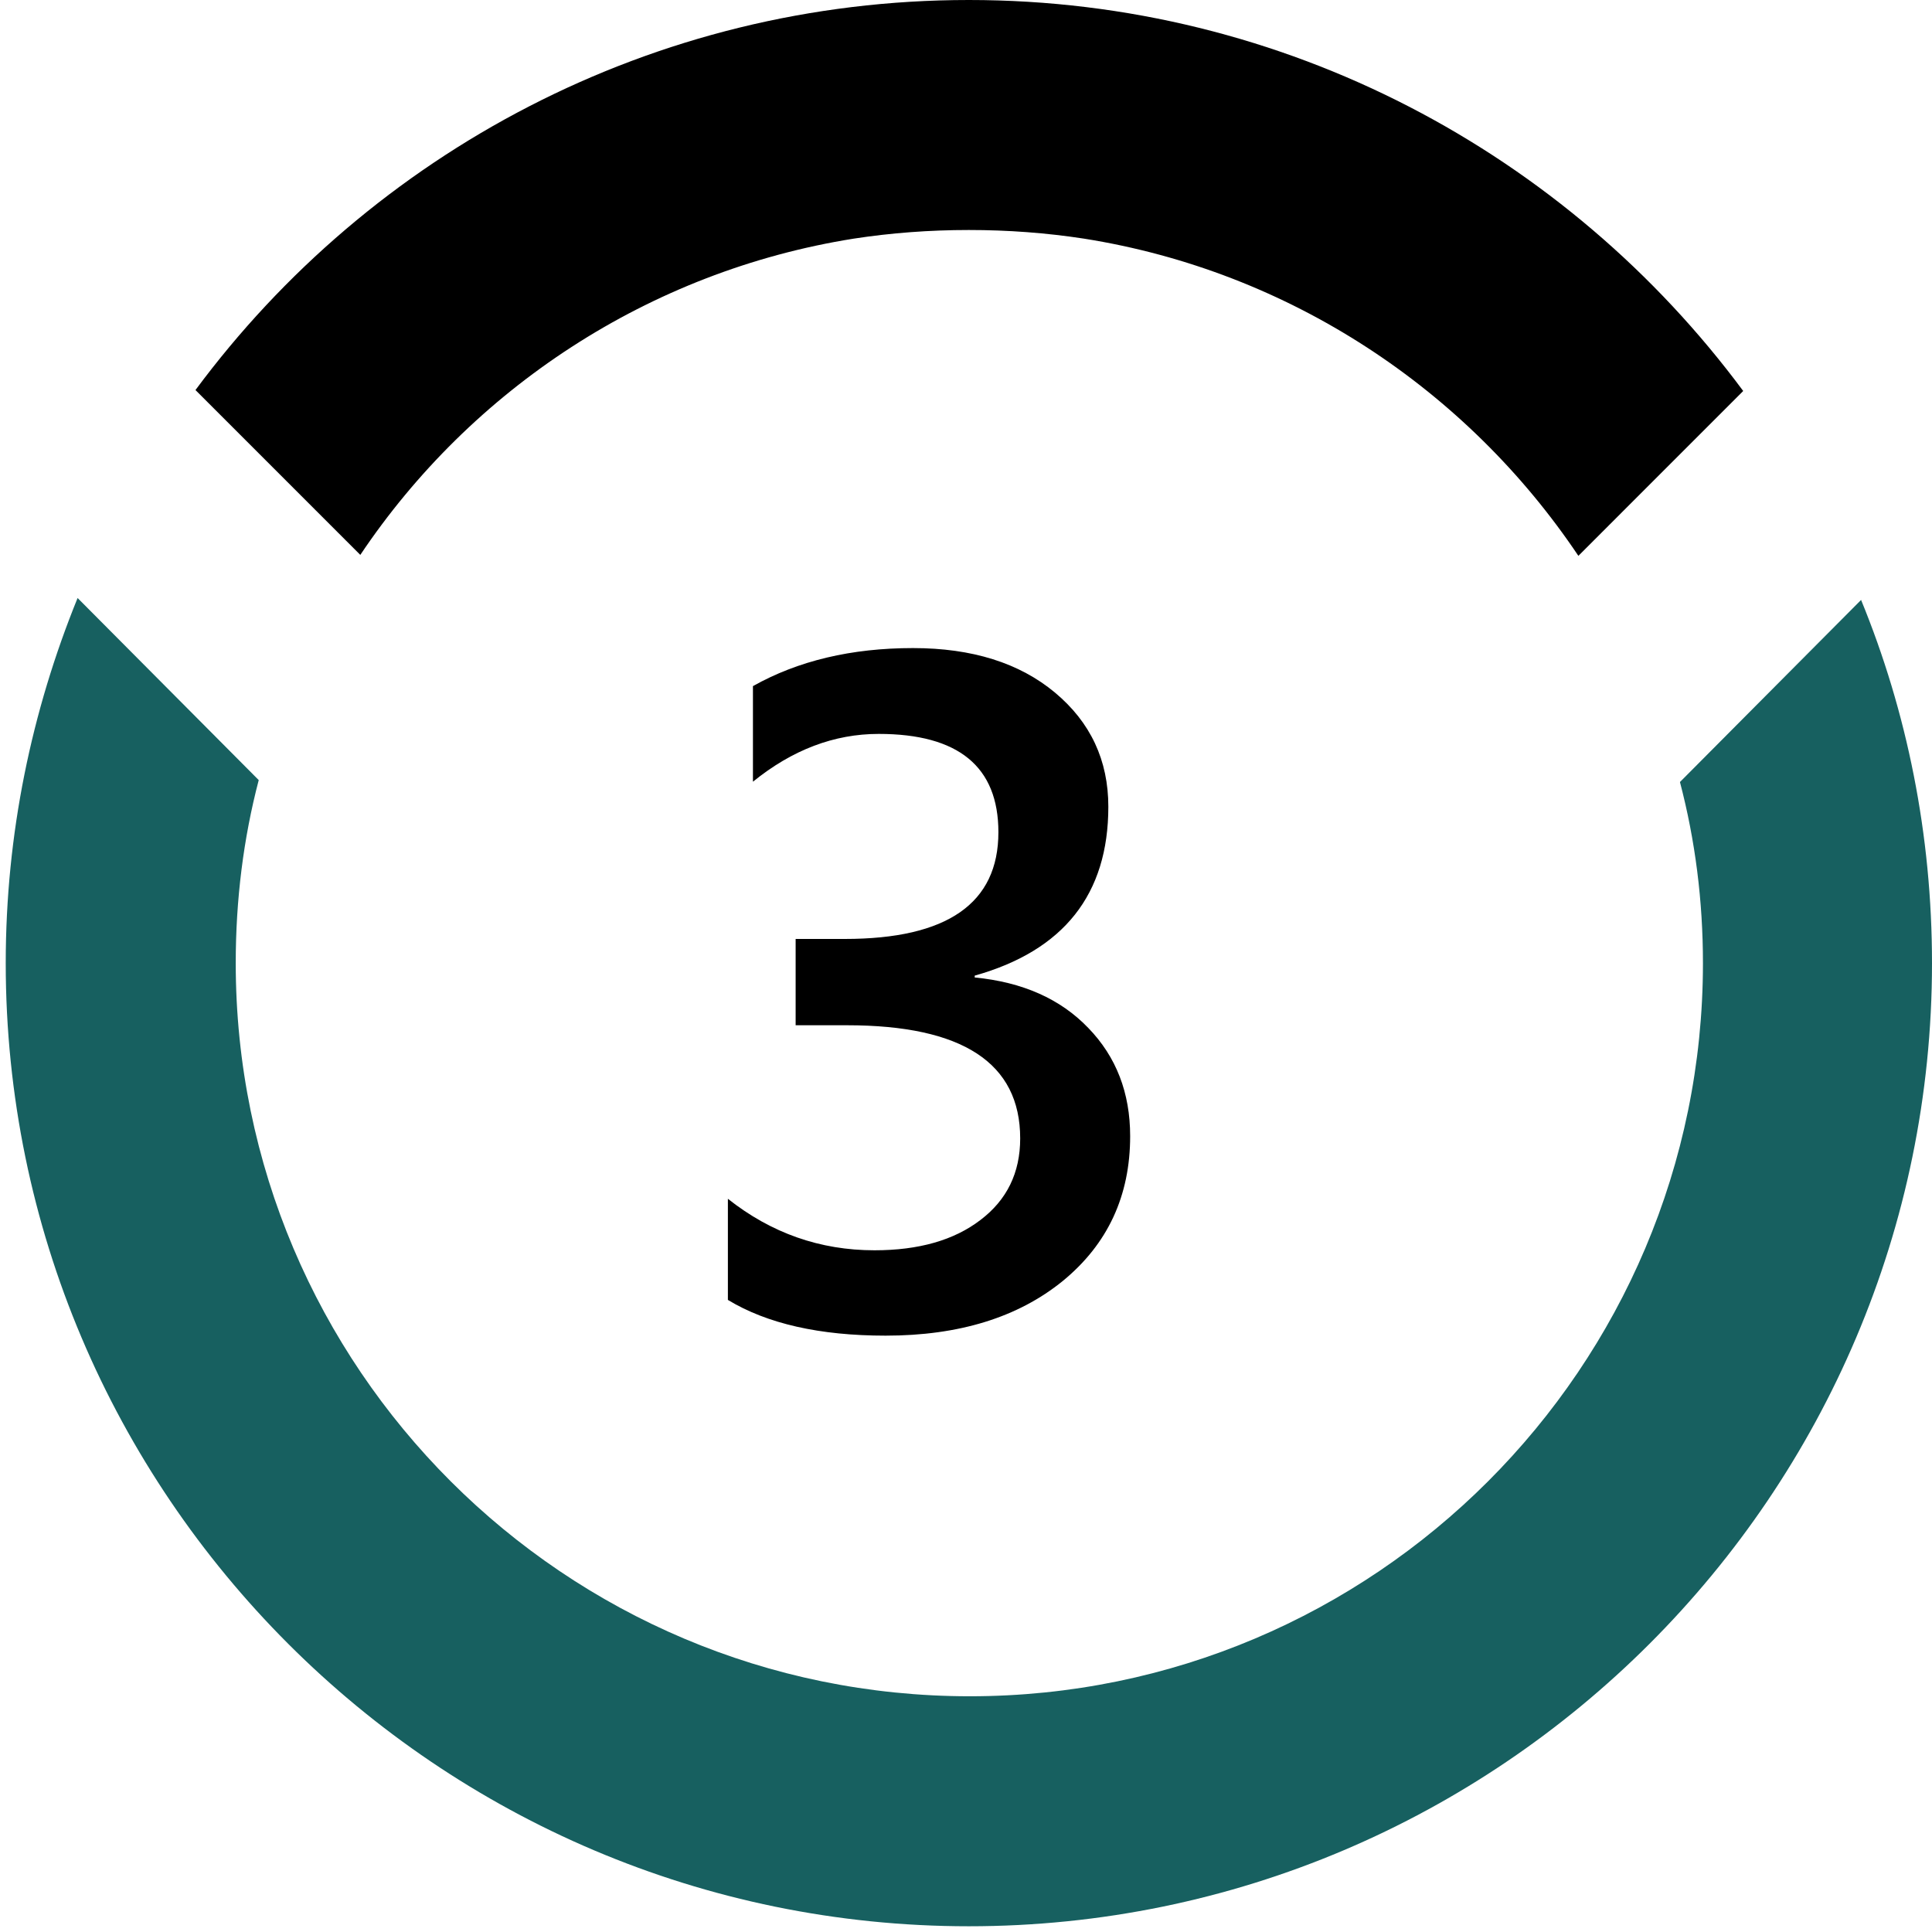
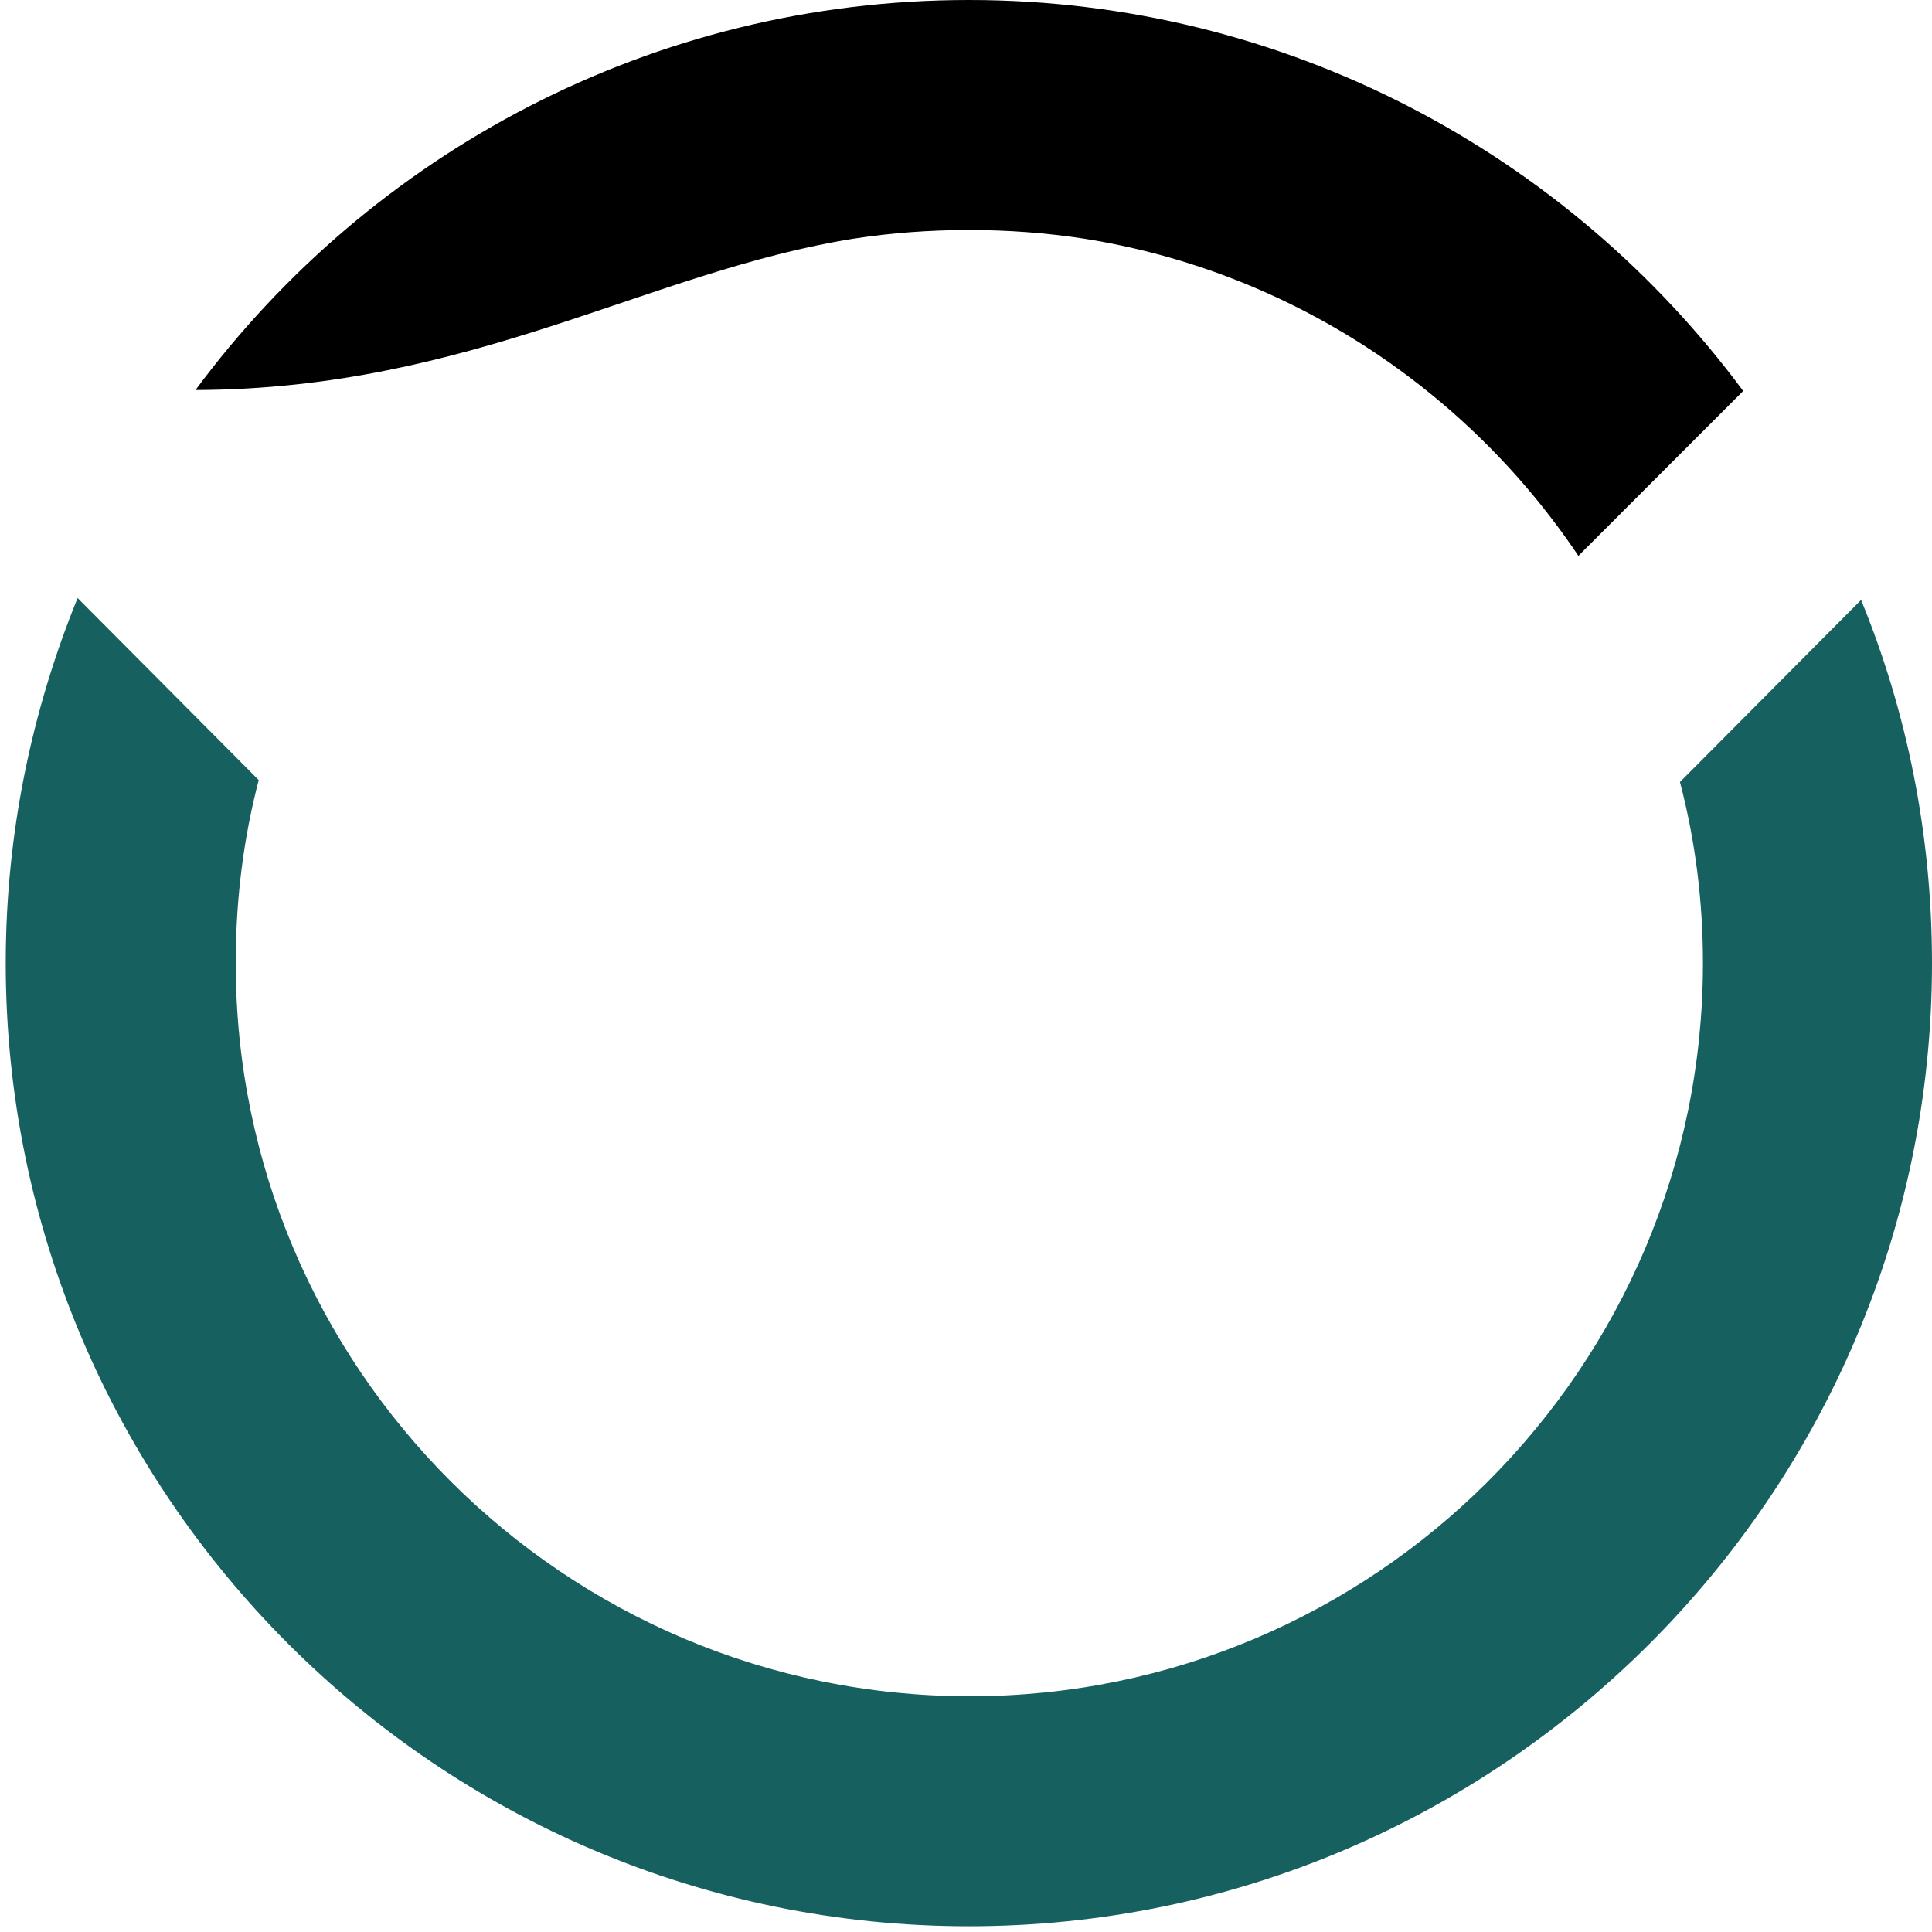
<svg xmlns="http://www.w3.org/2000/svg" width="61" height="61" viewBox="0 0 61 61" fill="none">
-   <path d="M22.982 41.043V37.85C24.35 38.934 25.893 39.476 27.611 39.476C29.008 39.476 30.121 39.158 30.951 38.523C31.791 37.889 32.211 37.029 32.211 35.945C32.211 33.562 30.39 32.371 26.747 32.371H25.121V29.646H26.674C29.906 29.646 31.523 28.523 31.523 26.277C31.523 24.207 30.263 23.172 27.743 23.172C26.337 23.172 25.014 23.675 23.773 24.681V21.663C25.199 20.862 26.884 20.462 28.827 20.462C30.692 20.462 32.187 20.931 33.31 21.868C34.433 22.806 34.994 24.007 34.994 25.472C34.994 28.235 33.588 30.013 30.775 30.804V30.862C32.289 31.009 33.485 31.541 34.364 32.459C35.243 33.367 35.683 34.505 35.683 35.872C35.683 37.757 34.975 39.28 33.559 40.442C32.143 41.595 30.277 42.171 27.963 42.171C25.883 42.171 24.223 41.795 22.982 41.043Z" fill="black" />
  <path fill-rule="evenodd" clip-rule="evenodd" d="M53.042 24.691L58.761 18.942C60.213 22.482 61 26.355 61 30.41C61 47.173 47.353 60.819 30.59 60.819C13.827 60.819 0.181 47.173 0.181 30.41C0.181 26.325 0.998 22.452 2.45 18.881L8.169 24.63C7.685 26.476 7.443 28.413 7.443 30.41C7.443 43.179 17.821 53.557 30.62 53.557C43.389 53.557 53.768 43.179 53.768 30.41C53.768 28.443 53.526 26.537 53.042 24.691Z" fill="#176060" />
-   <path d="M26.959 7.534C28.139 7.353 29.35 7.262 30.59 7.262C31.831 7.262 33.041 7.353 34.221 7.534C40.727 8.563 46.325 12.315 49.835 17.55L55.039 12.345C49.502 4.872 40.606 0 30.59 0C20.605 0 11.709 4.841 6.172 12.315L11.376 17.52C14.886 12.285 20.484 8.563 26.959 7.534Z" fill="black" />
+   <path d="M26.959 7.534C28.139 7.353 29.35 7.262 30.59 7.262C31.831 7.262 33.041 7.353 34.221 7.534C40.727 8.563 46.325 12.315 49.835 17.55L55.039 12.345C49.502 4.872 40.606 0 30.59 0C20.605 0 11.709 4.841 6.172 12.315C14.886 12.285 20.484 8.563 26.959 7.534Z" fill="black" />
</svg>